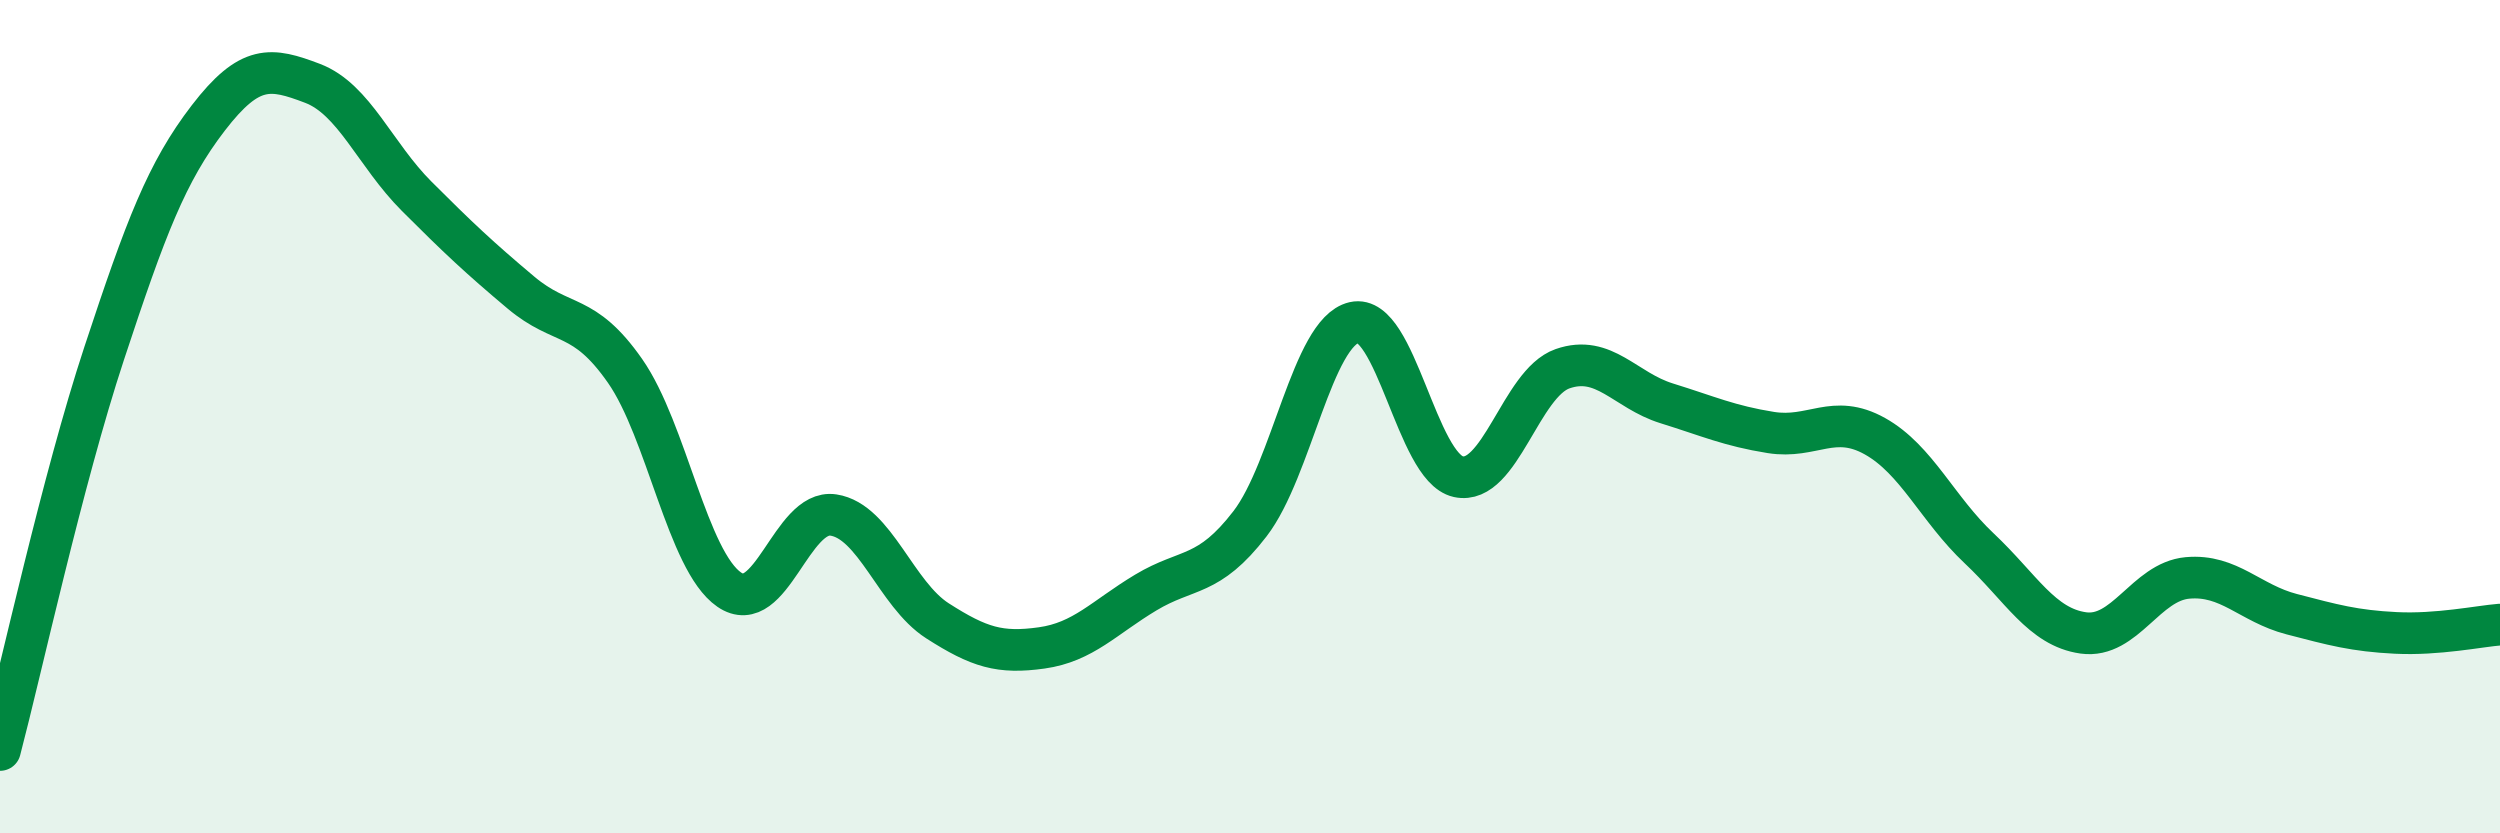
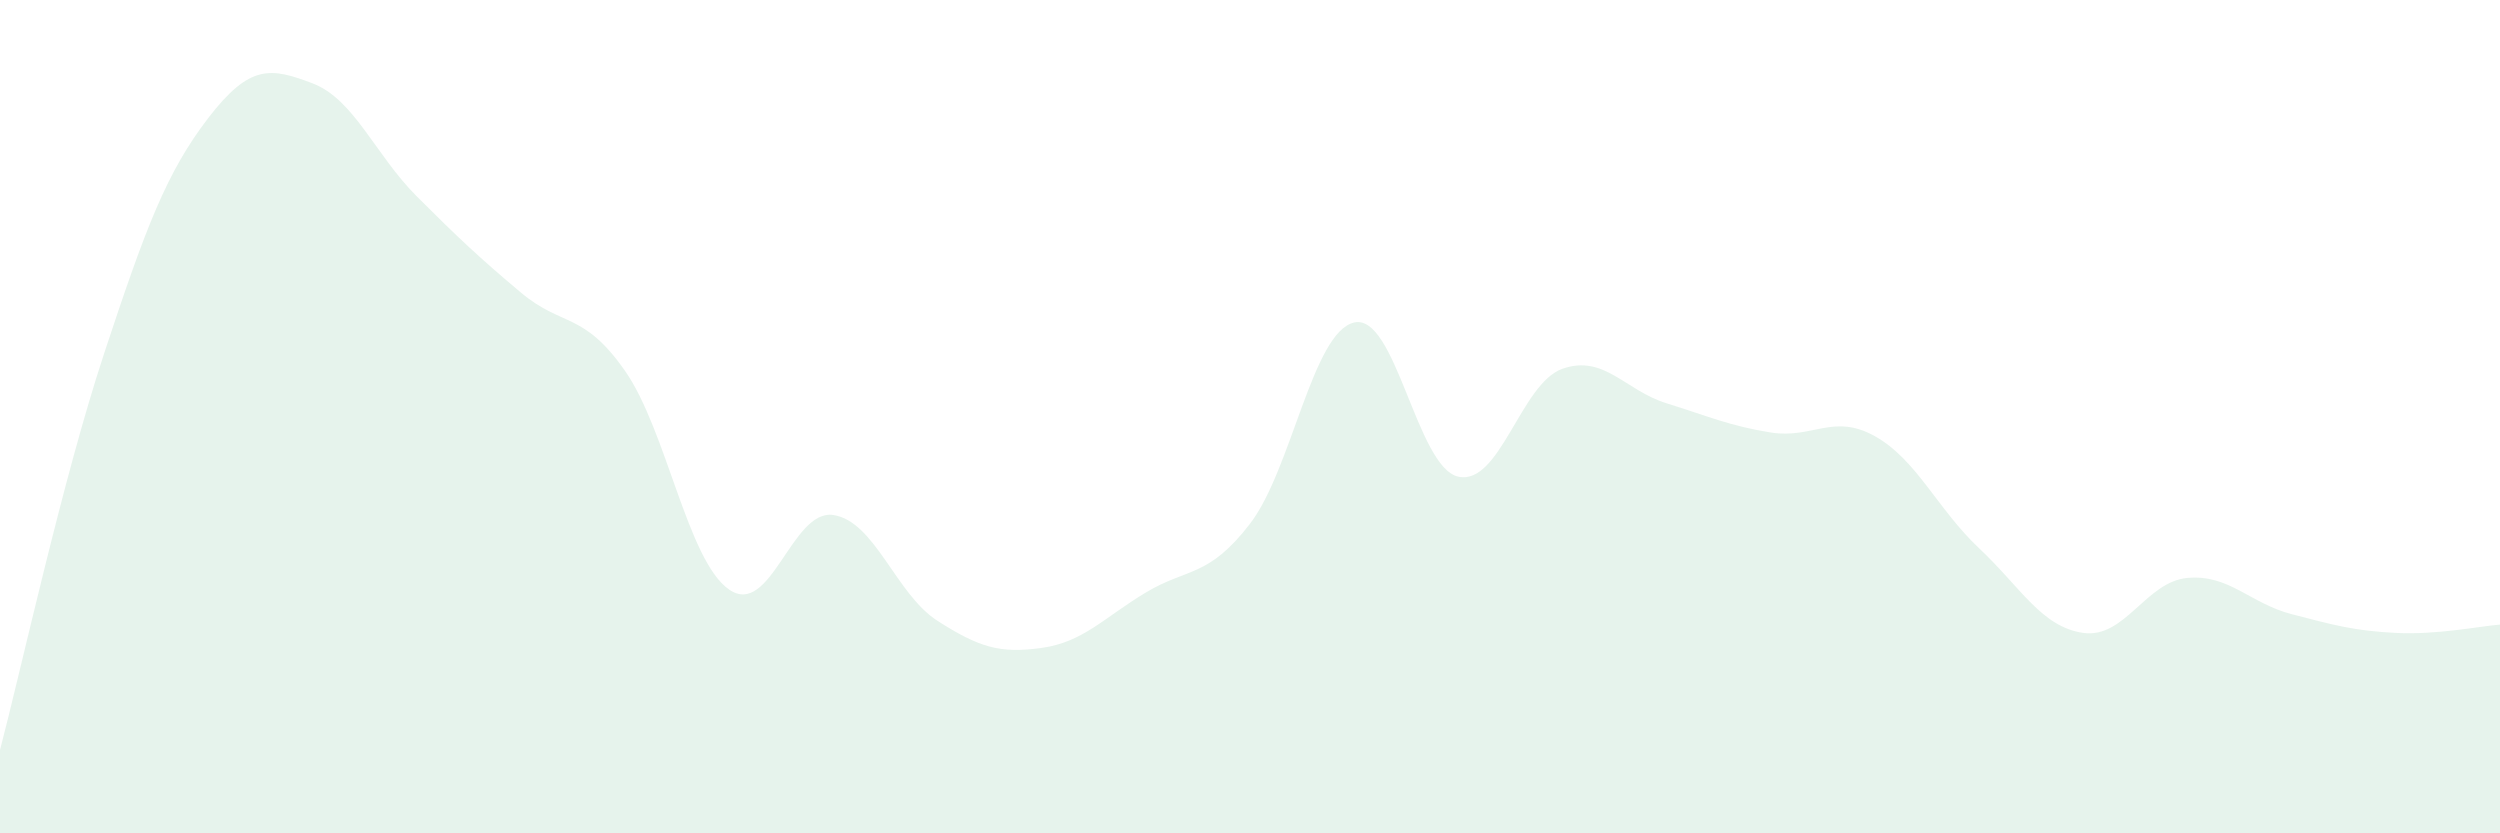
<svg xmlns="http://www.w3.org/2000/svg" width="60" height="20" viewBox="0 0 60 20">
  <path d="M 0,18 C 0.5,16.1 1.5,11.51 2.5,8.48 C 3.5,5.45 4,4.13 5,2.83 C 6,1.53 6.5,1.62 7.5,2 C 8.5,2.38 9,3.71 10,4.71 C 11,5.71 11.5,6.18 12.5,7.02 C 13.5,7.86 14,7.47 15,8.9 C 16,10.33 16.5,13.46 17.5,14.15 C 18.5,14.84 19,12.21 20,12.36 C 21,12.51 21.5,14.26 22.5,14.9 C 23.5,15.54 24,15.69 25,15.55 C 26,15.41 26.5,14.82 27.5,14.22 C 28.5,13.62 29,13.87 30,12.57 C 31,11.27 31.5,7.97 32.5,7.74 C 33.5,7.51 34,11.22 35,11.44 C 36,11.66 36.5,9.2 37.5,8.85 C 38.5,8.5 39,9.37 40,9.68 C 41,9.99 41.5,10.22 42.5,10.38 C 43.5,10.54 44,9.91 45,10.47 C 46,11.03 46.5,12.22 47.5,13.16 C 48.5,14.1 49,15.05 50,15.19 C 51,15.33 51.5,13.96 52.5,13.87 C 53.5,13.78 54,14.48 55,14.74 C 56,15 56.5,15.14 57.5,15.19 C 58.5,15.24 59.5,15.03 60,14.99L60 20L0 20Z" fill="#008740" opacity="0.1" stroke-linecap="round" stroke-linejoin="round" />
-   <path d="M 0,18 C 0.5,16.1 1.5,11.51 2.5,8.48 C 3.5,5.45 4,4.13 5,2.83 C 6,1.53 6.5,1.62 7.5,2 C 8.5,2.38 9,3.71 10,4.71 C 11,5.71 11.5,6.18 12.5,7.02 C 13.5,7.86 14,7.47 15,8.9 C 16,10.33 16.5,13.46 17.5,14.15 C 18.5,14.84 19,12.21 20,12.36 C 21,12.51 21.5,14.26 22.5,14.9 C 23.5,15.54 24,15.69 25,15.55 C 26,15.41 26.5,14.82 27.5,14.22 C 28.5,13.62 29,13.87 30,12.57 C 31,11.27 31.5,7.97 32.5,7.74 C 33.5,7.51 34,11.22 35,11.44 C 36,11.66 36.5,9.2 37.5,8.85 C 38.5,8.5 39,9.37 40,9.68 C 41,9.99 41.5,10.22 42.5,10.38 C 43.5,10.54 44,9.91 45,10.47 C 46,11.03 46.5,12.22 47.5,13.16 C 48.5,14.1 49,15.05 50,15.19 C 51,15.33 51.5,13.96 52.5,13.87 C 53.5,13.78 54,14.48 55,14.74 C 56,15 56.5,15.14 57.5,15.19 C 58.5,15.24 59.5,15.03 60,14.99" stroke="#008740" stroke-width="1" fill="none" stroke-linecap="round" stroke-linejoin="round" />
</svg>